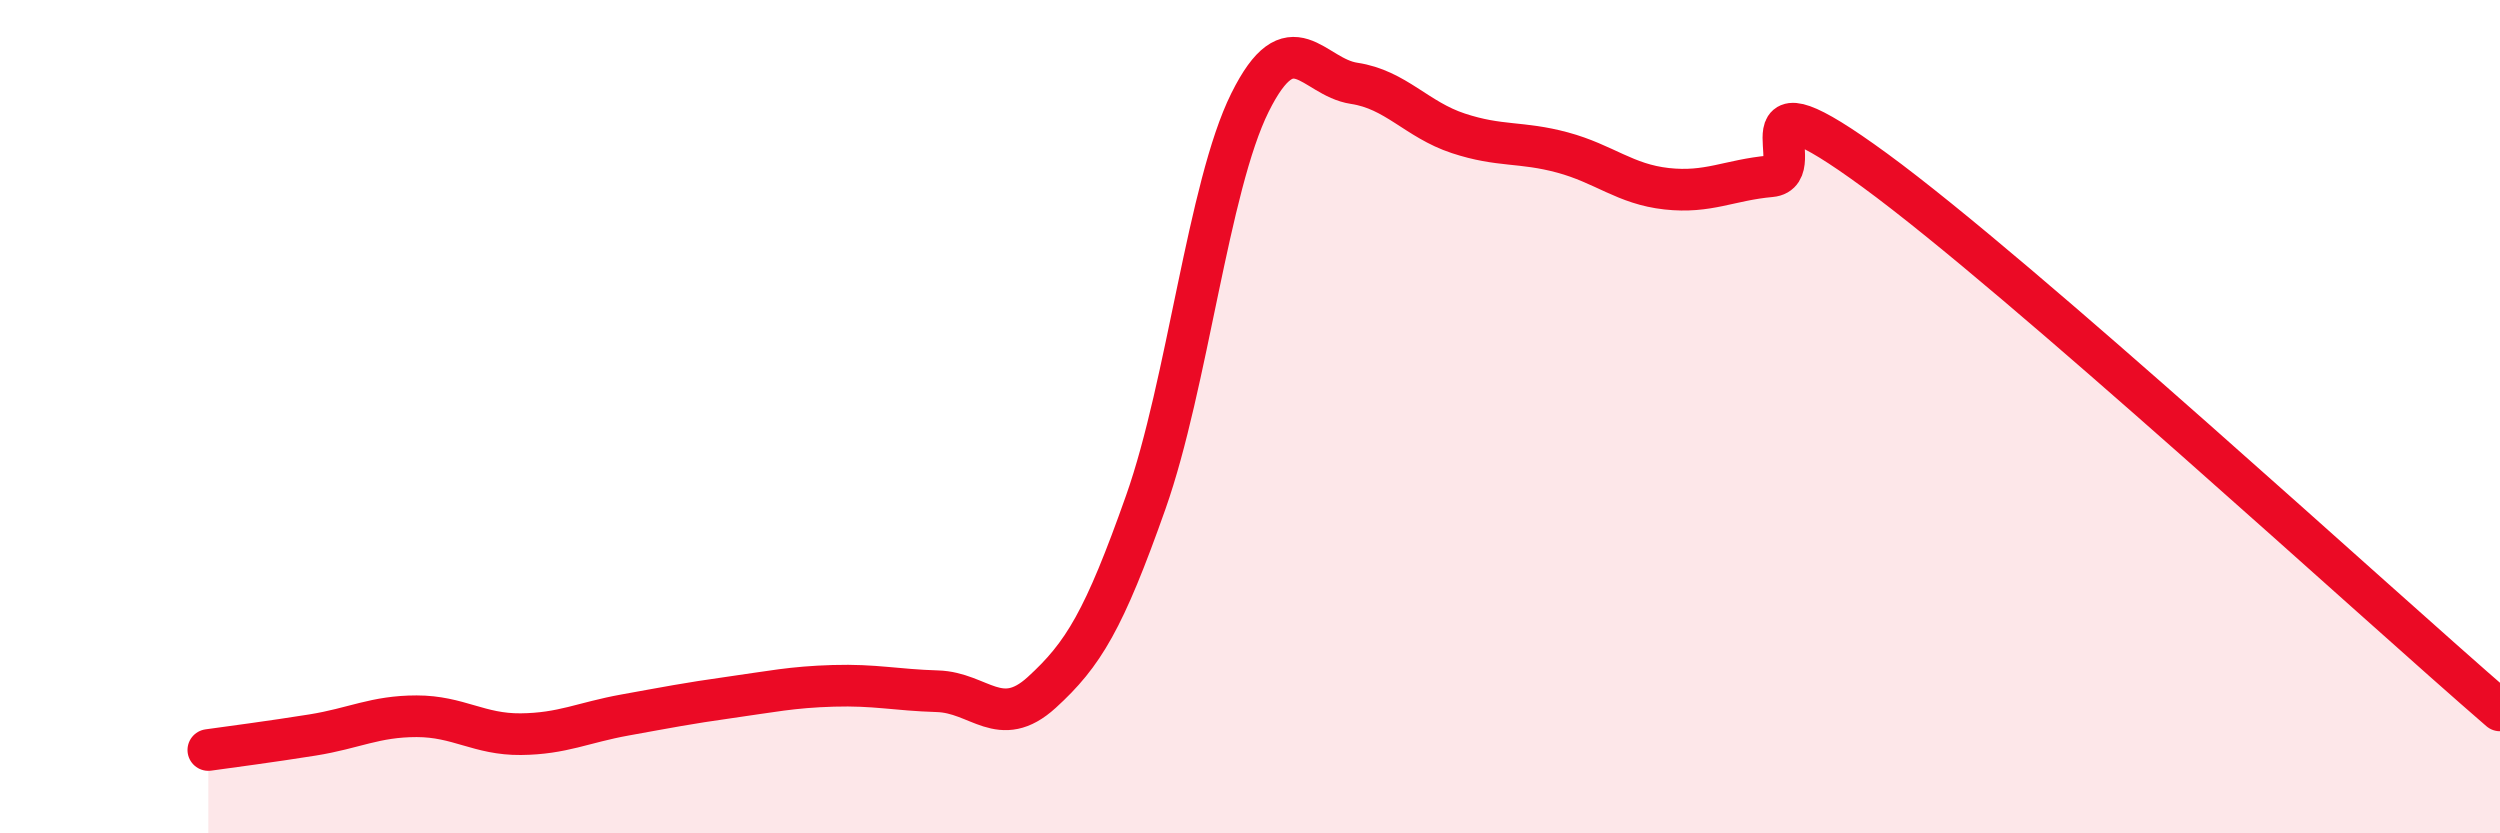
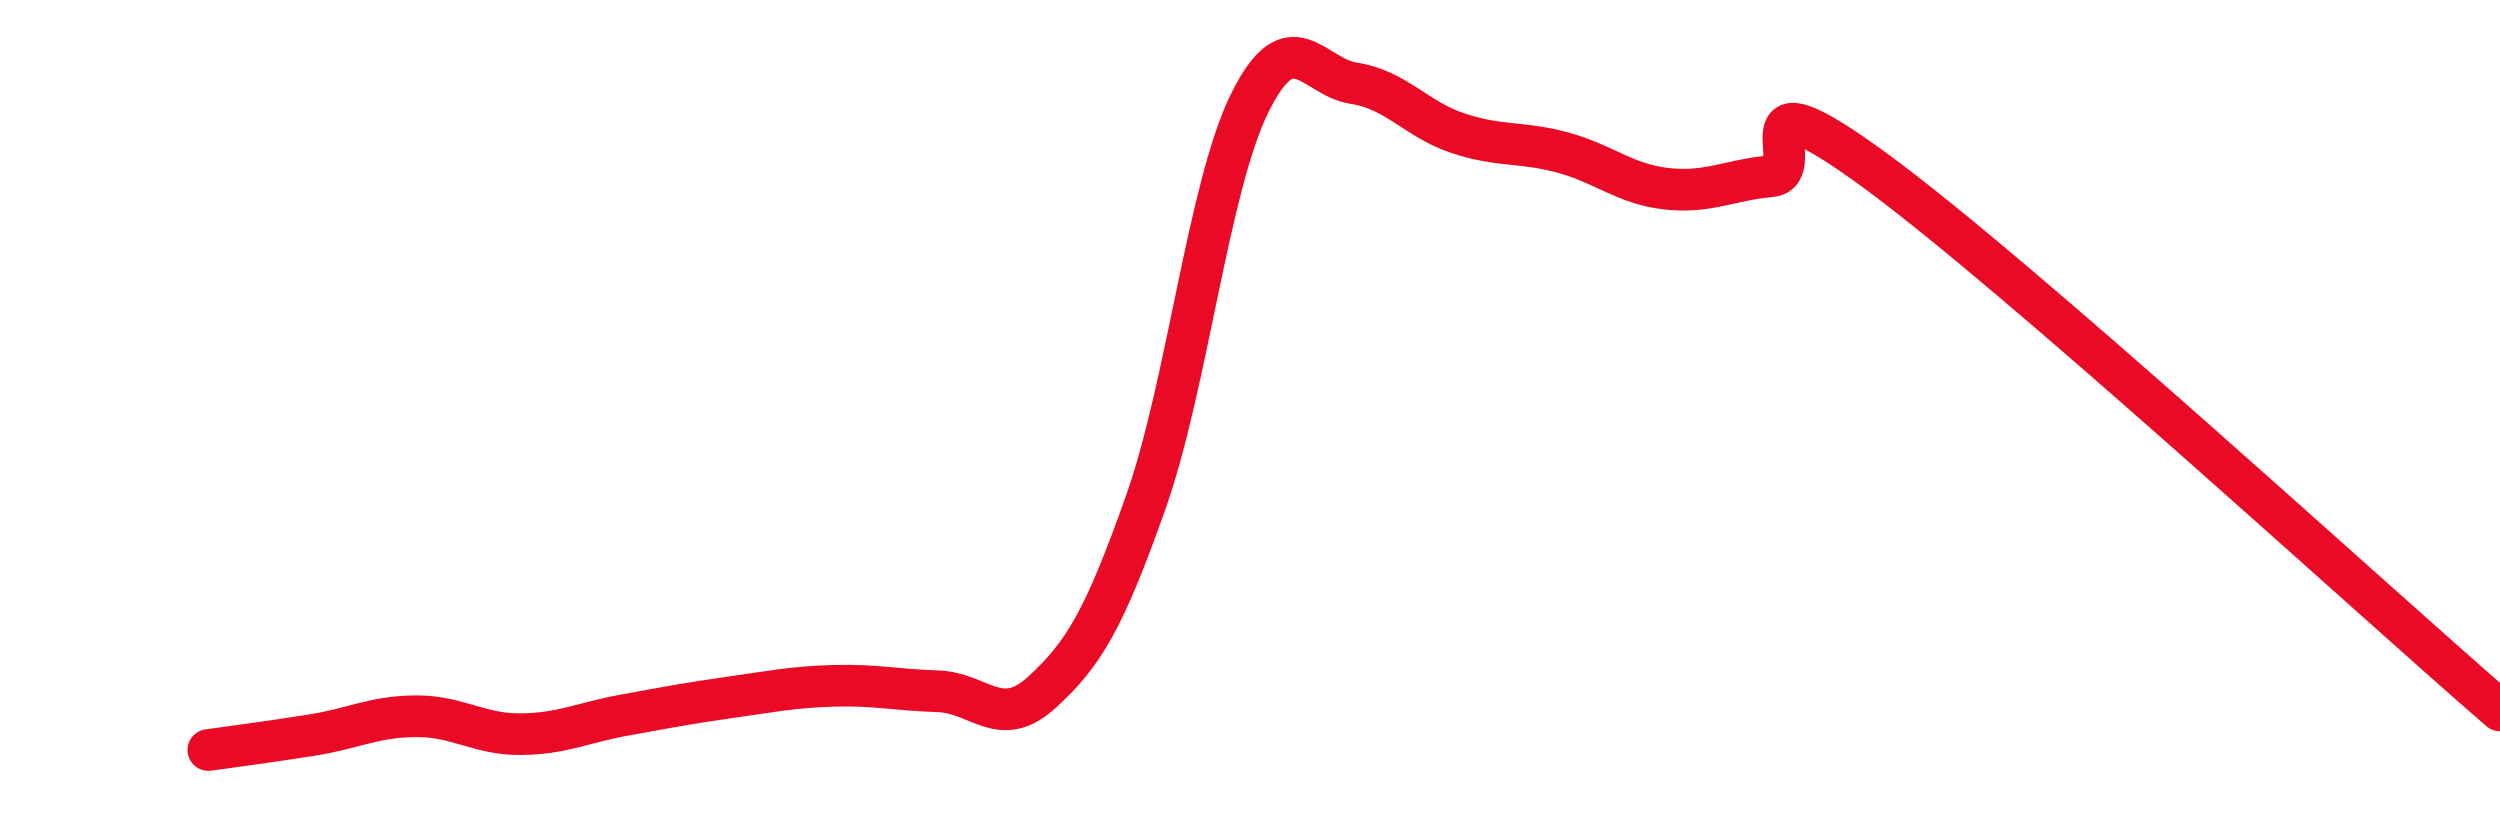
<svg xmlns="http://www.w3.org/2000/svg" width="60" height="20" viewBox="0 0 60 20">
-   <path d="M 5,18 C 5.5,17.93 6.5,17.8 7.5,17.64 C 8.5,17.48 9,17.19 10,17.19 C 11,17.19 11.5,17.63 12.5,17.62 C 13.5,17.61 14,17.34 15,17.16 C 16,16.98 16.5,16.88 17.5,16.74 C 18.5,16.6 19,16.49 20,16.46 C 21,16.43 21.5,16.56 22.5,16.59 C 23.5,16.62 24,17.53 25,16.62 C 26,15.71 26.5,14.88 27.5,12.05 C 28.5,9.22 29,4.47 30,2.46 C 31,0.45 31.5,1.85 32.5,2 C 33.5,2.15 34,2.87 35,3.2 C 36,3.53 36.5,3.39 37.5,3.66 C 38.5,3.93 39,4.42 40,4.53 C 41,4.64 41.5,4.32 42.5,4.23 C 43.5,4.14 41.5,1.53 45,4.09 C 48.5,6.65 57,14.46 60,17.05L60 20L5 20Z" fill="#EB0A25" opacity="0.1" stroke-linecap="round" stroke-linejoin="round" />
  <path d="M 5,18 C 5.5,17.93 6.5,17.8 7.5,17.64 C 8.5,17.48 9,17.19 10,17.19 C 11,17.19 11.5,17.63 12.5,17.62 C 13.5,17.61 14,17.34 15,17.16 C 16,16.98 16.5,16.88 17.5,16.74 C 18.5,16.6 19,16.49 20,16.46 C 21,16.43 21.5,16.56 22.5,16.59 C 23.5,16.62 24,17.53 25,16.62 C 26,15.71 26.5,14.88 27.5,12.05 C 28.5,9.22 29,4.47 30,2.46 C 31,0.45 31.5,1.85 32.5,2 C 33.5,2.15 34,2.87 35,3.2 C 36,3.53 36.5,3.39 37.5,3.66 C 38.5,3.93 39,4.42 40,4.53 C 41,4.64 41.5,4.32 42.5,4.23 C 43.5,4.14 41.5,1.53 45,4.09 C 48.5,6.65 57,14.46 60,17.05" stroke="#EB0A25" stroke-width="1" fill="none" stroke-linecap="round" stroke-linejoin="round" />
</svg>